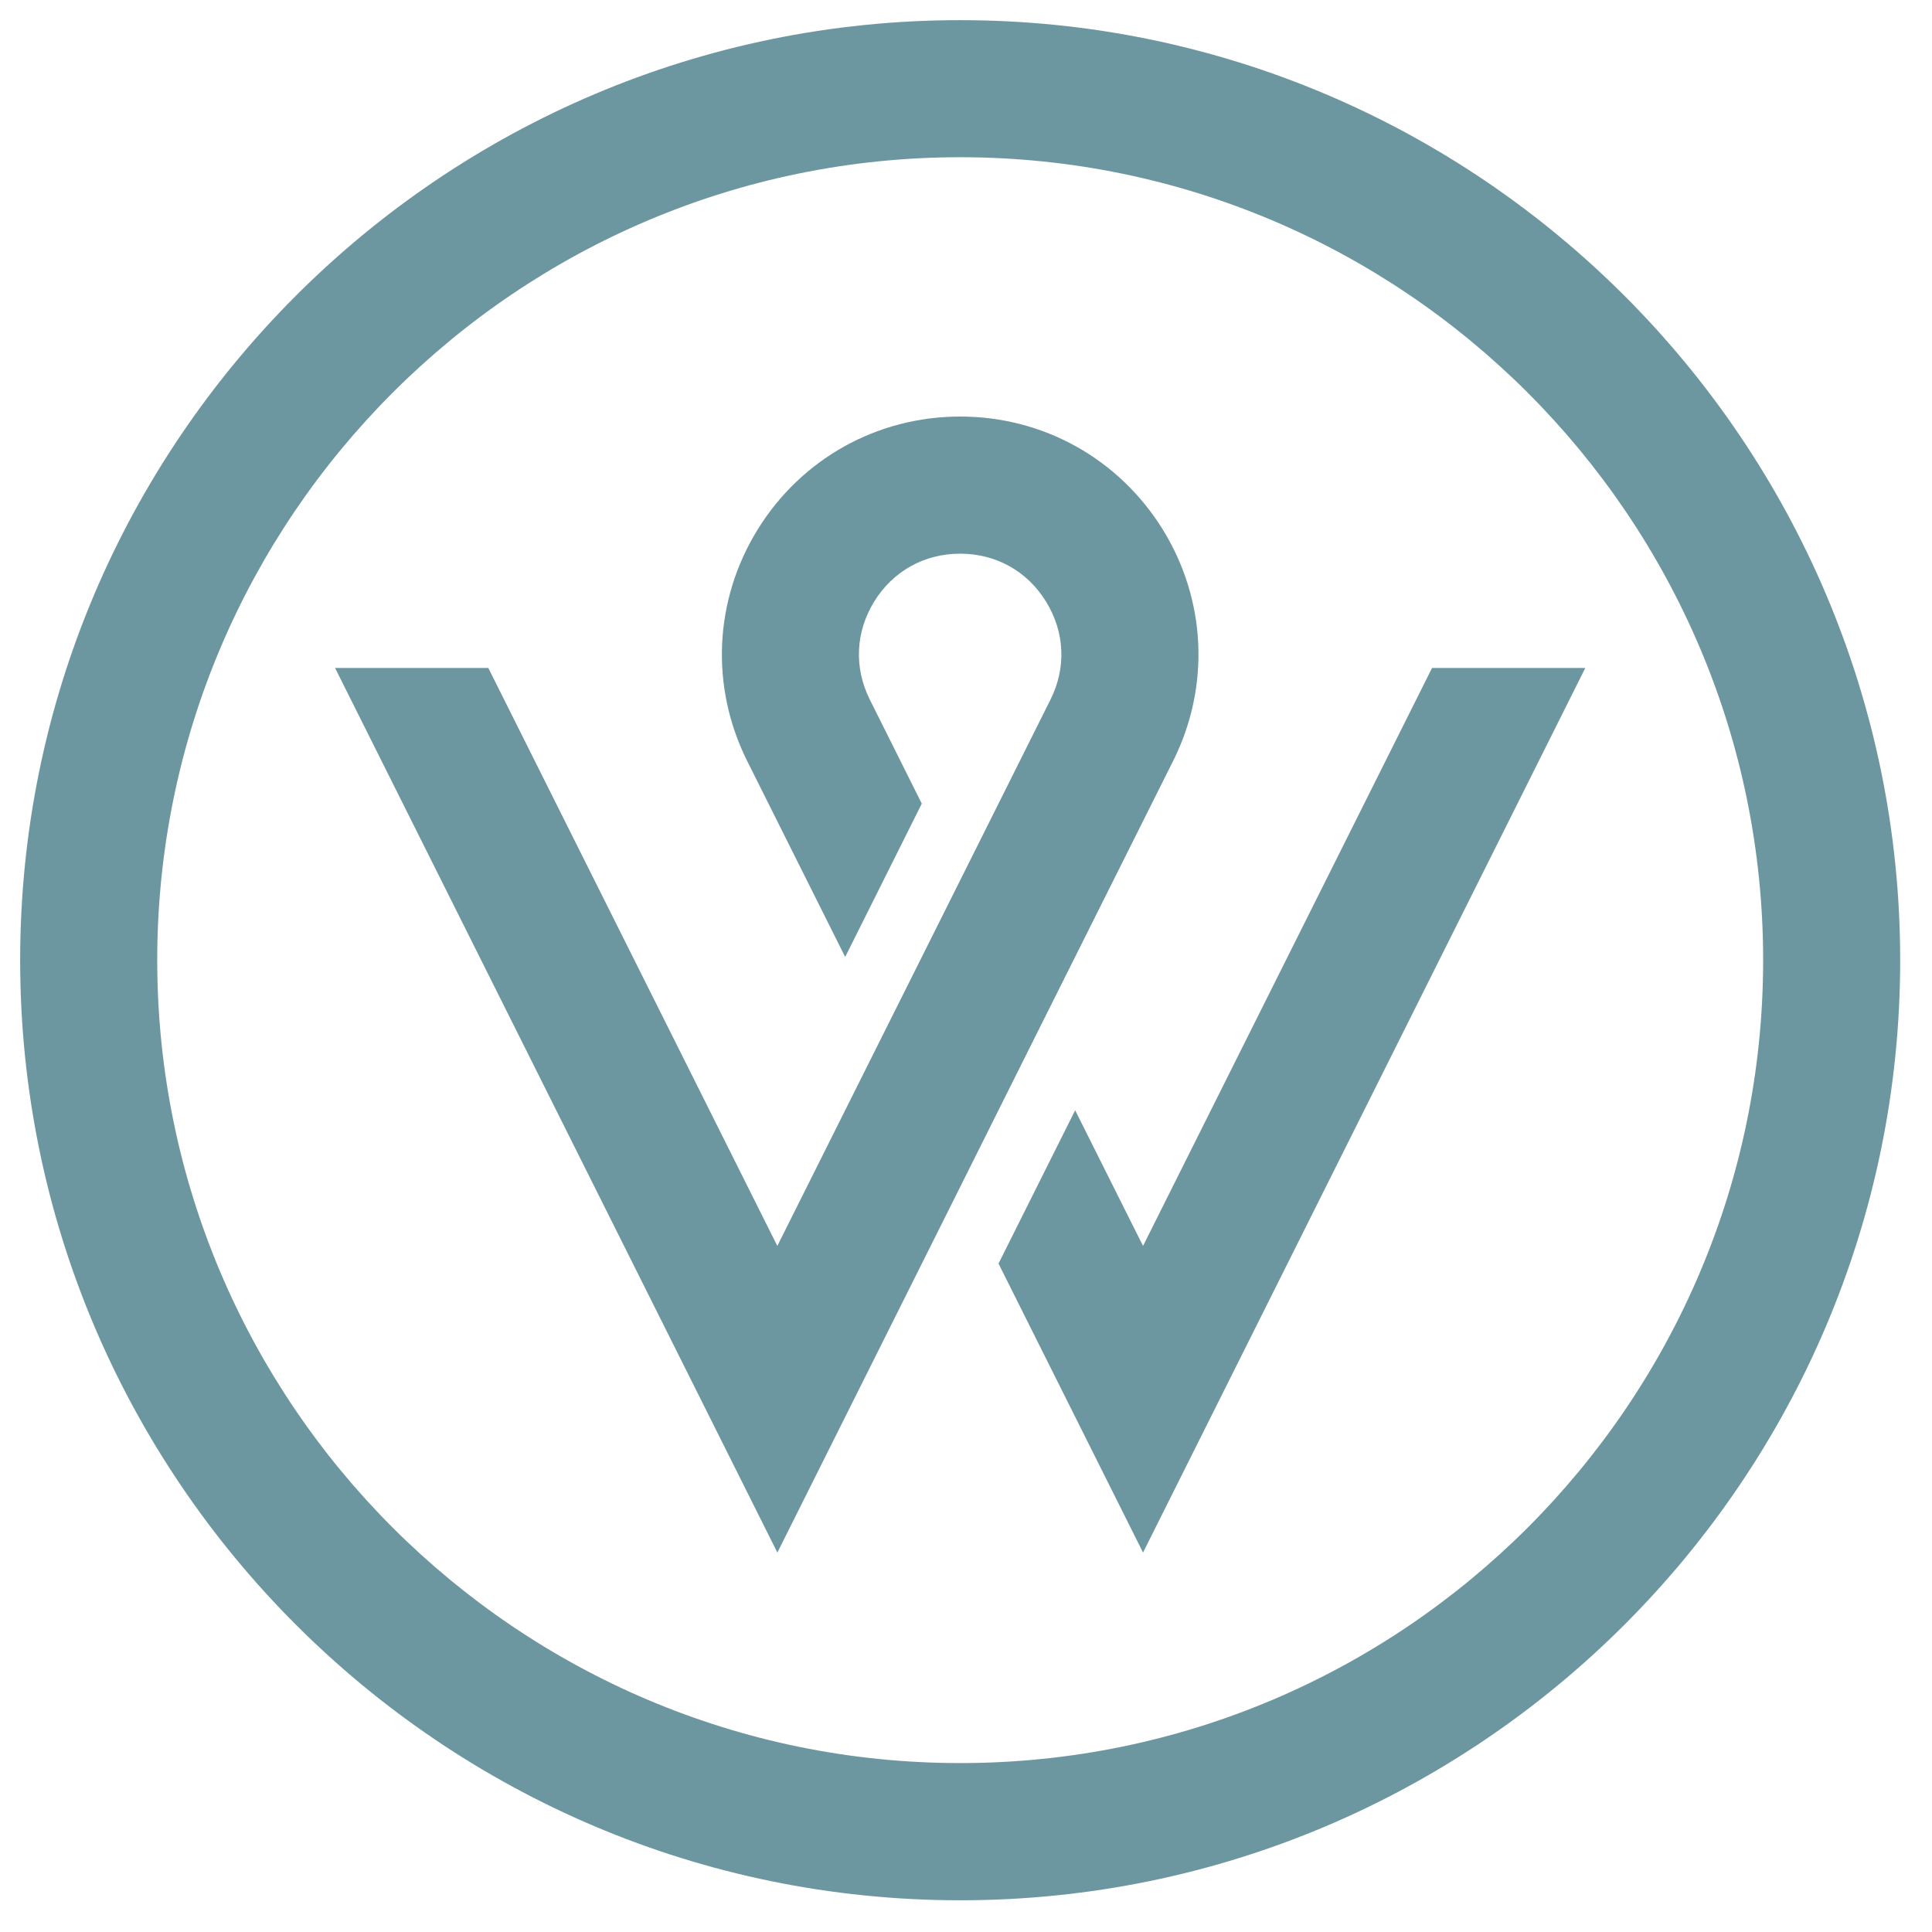
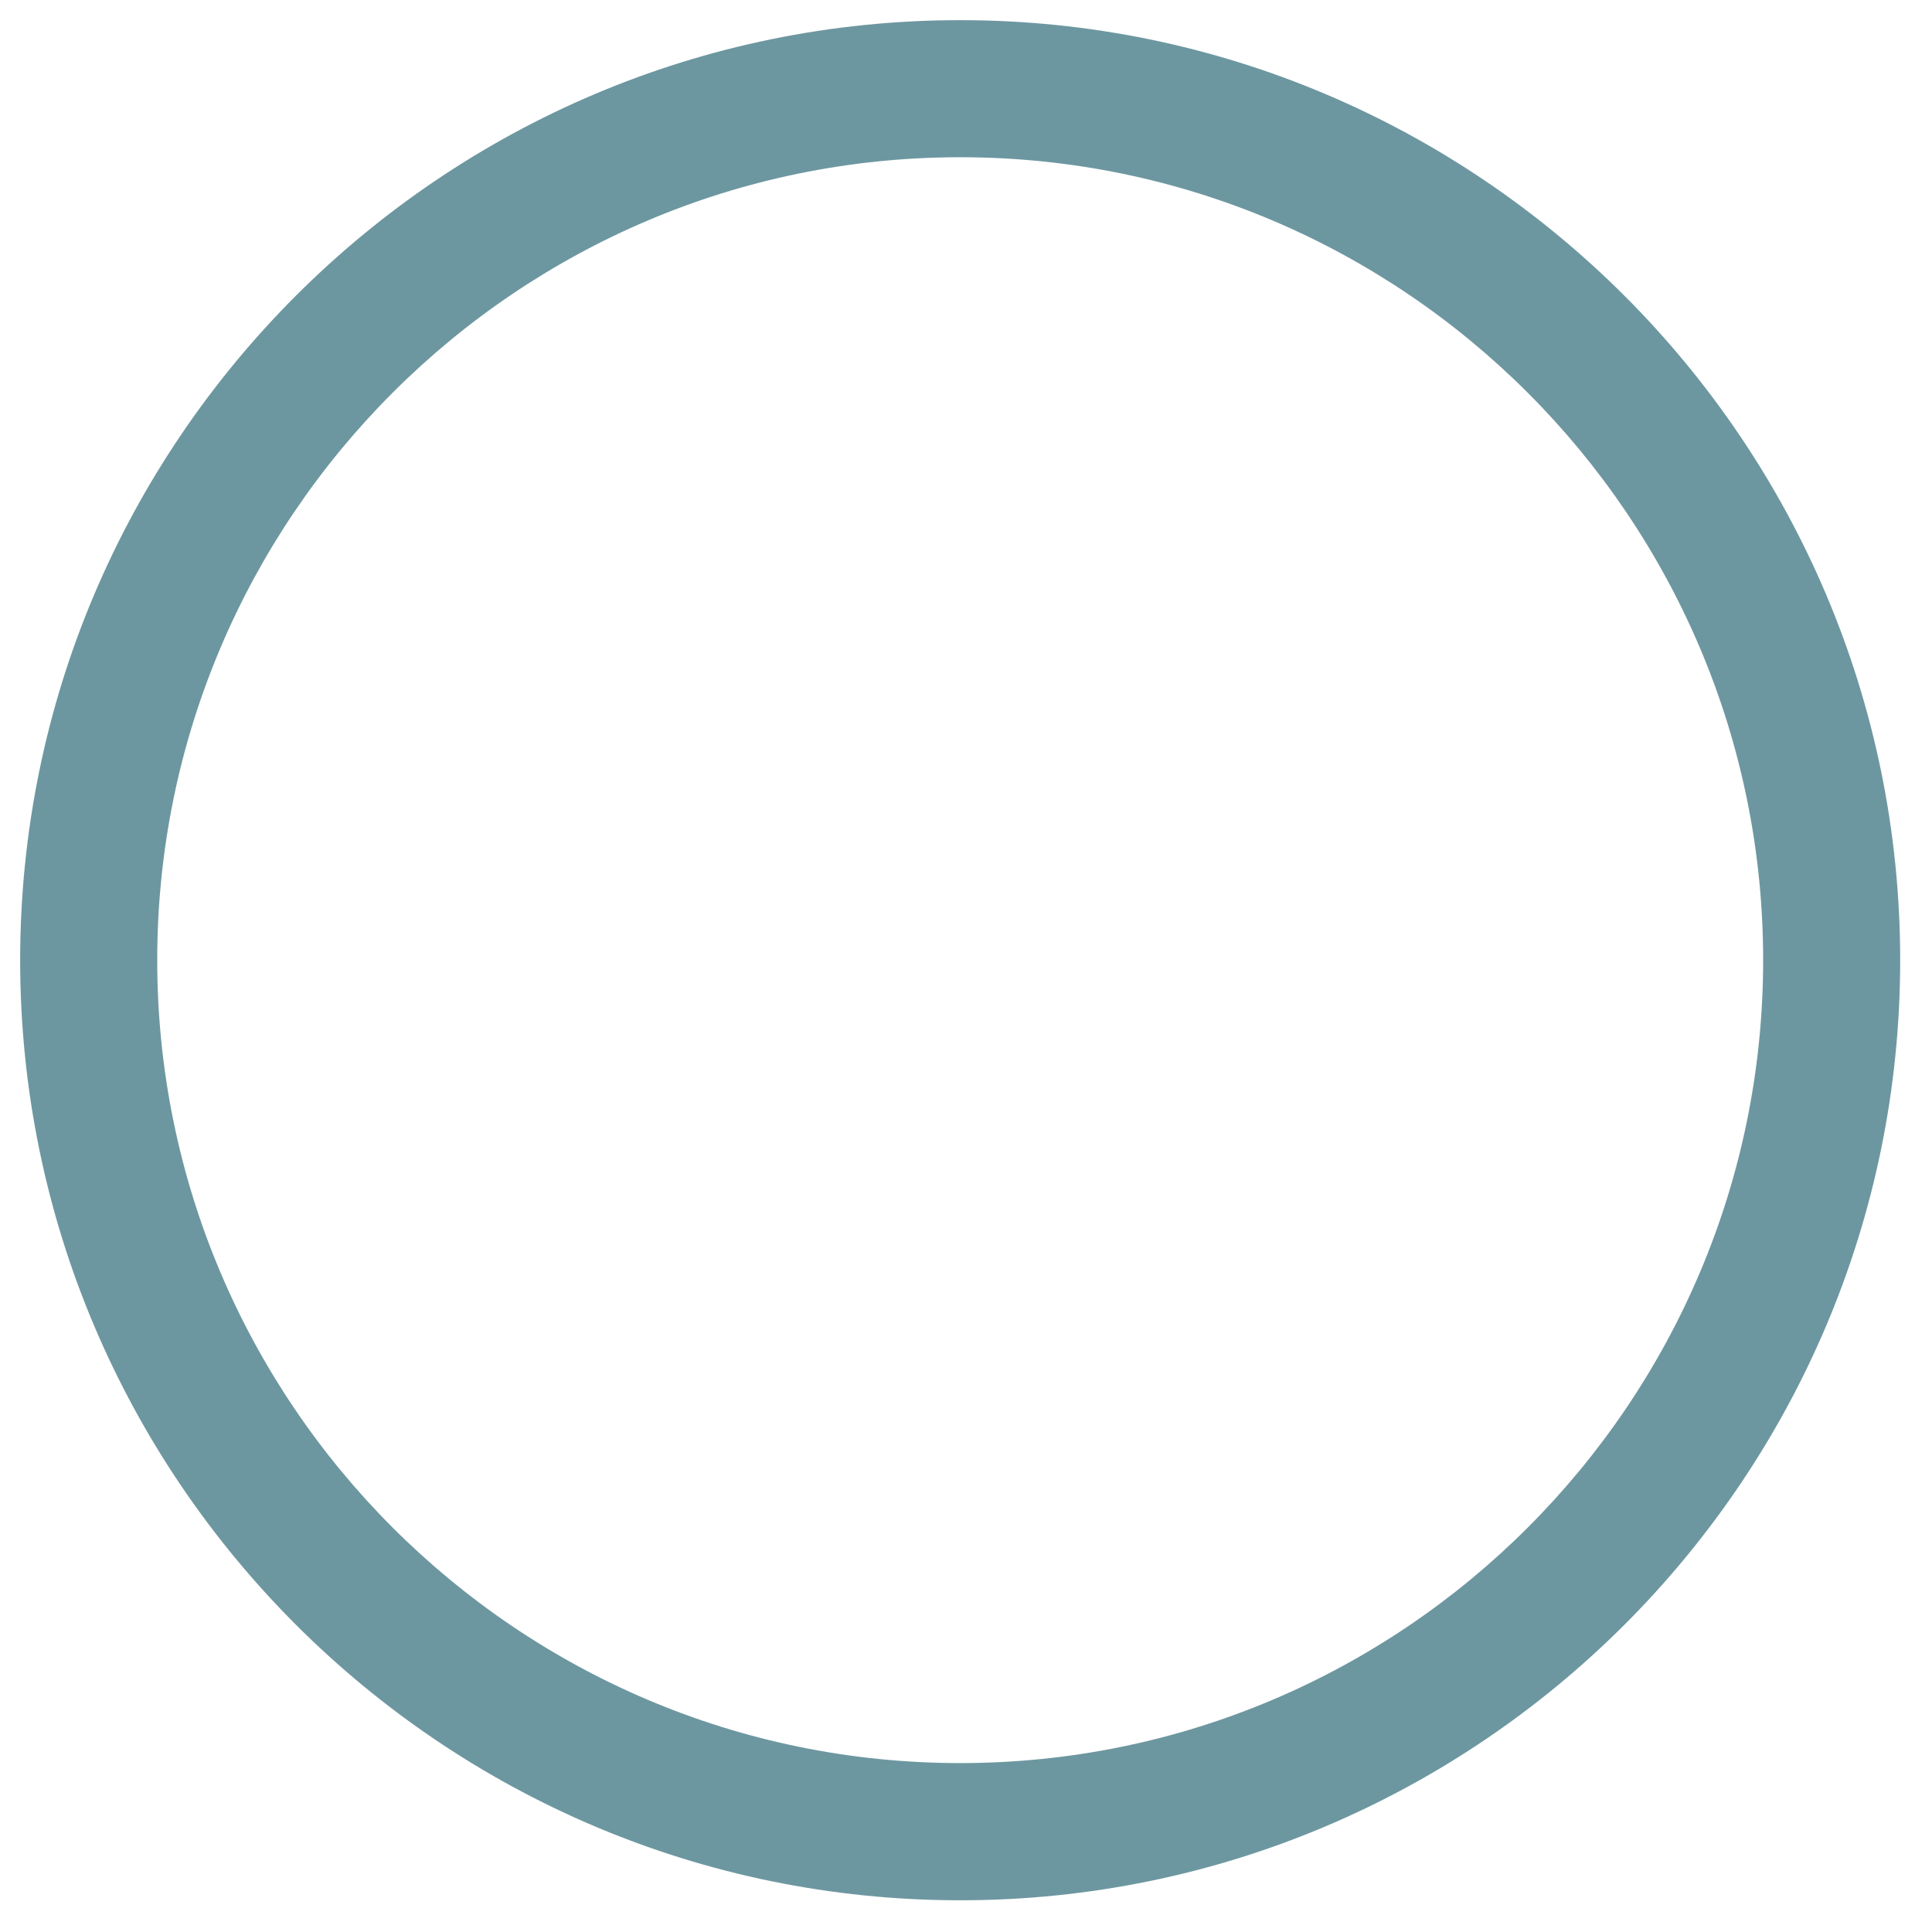
<svg xmlns="http://www.w3.org/2000/svg" version="1.1" id="Calque_1" x="0px" y="0px" width="60px" height="60px" viewBox="-12 -12 60 60" enable-background="new -12 -12 60 60" xml:space="preserve">
  <g>
    <g>
      <path fill="#6D97A0" d="M17.819,47.015c-16.098,0-29.193-13.098-29.193-29.195c0-16.096,13.096-29.194,29.193-29.194    c16.095,0,29.193,13.099,29.193,29.194C47.012,33.917,33.918,47.015,17.819,47.015z M17.819-7.117    C4.07-7.117-7.117,4.069-7.117,17.818c0,13.747,11.186,24.936,24.936,24.936c13.75,0,24.937-11.186,24.937-24.936    C42.756,4.069,31.568-7.117,17.819-7.117z" />
    </g>
    <g>
-       <polygon fill="#6D97A0" points="32.473,8.744 23.498,26.693 21.39,22.481 19.01,27.242 23.498,36.216 37.233,8.744   " />
-       <path fill="#6D97A0" d="M24.111,4.444c-1.361-2.195-3.708-3.508-6.292-3.508c-2.581,0-4.931,1.312-6.289,3.508    c-1.356,2.197-1.479,4.884-0.324,7.193l3.042,6.082l2.379-4.762l-1.613-3.228c-0.496-0.993-0.447-2.103,0.137-3.05    c0.584-0.943,1.555-1.484,2.667-1.484c1.11,0,2.083,0.54,2.665,1.484c0.586,0.948,0.637,2.058,0.14,3.05l-2.148,4.298l0,0    l-3.246,6.491l0,0l-3.088,6.175L3.165,8.744h-4.759l13.736,27.472l5.677-11.354l2.379-4.764l0,0l4.233-8.463    C25.587,9.328,25.466,6.641,24.111,4.444z" />
-     </g>
+       </g>
  </g>
</svg>